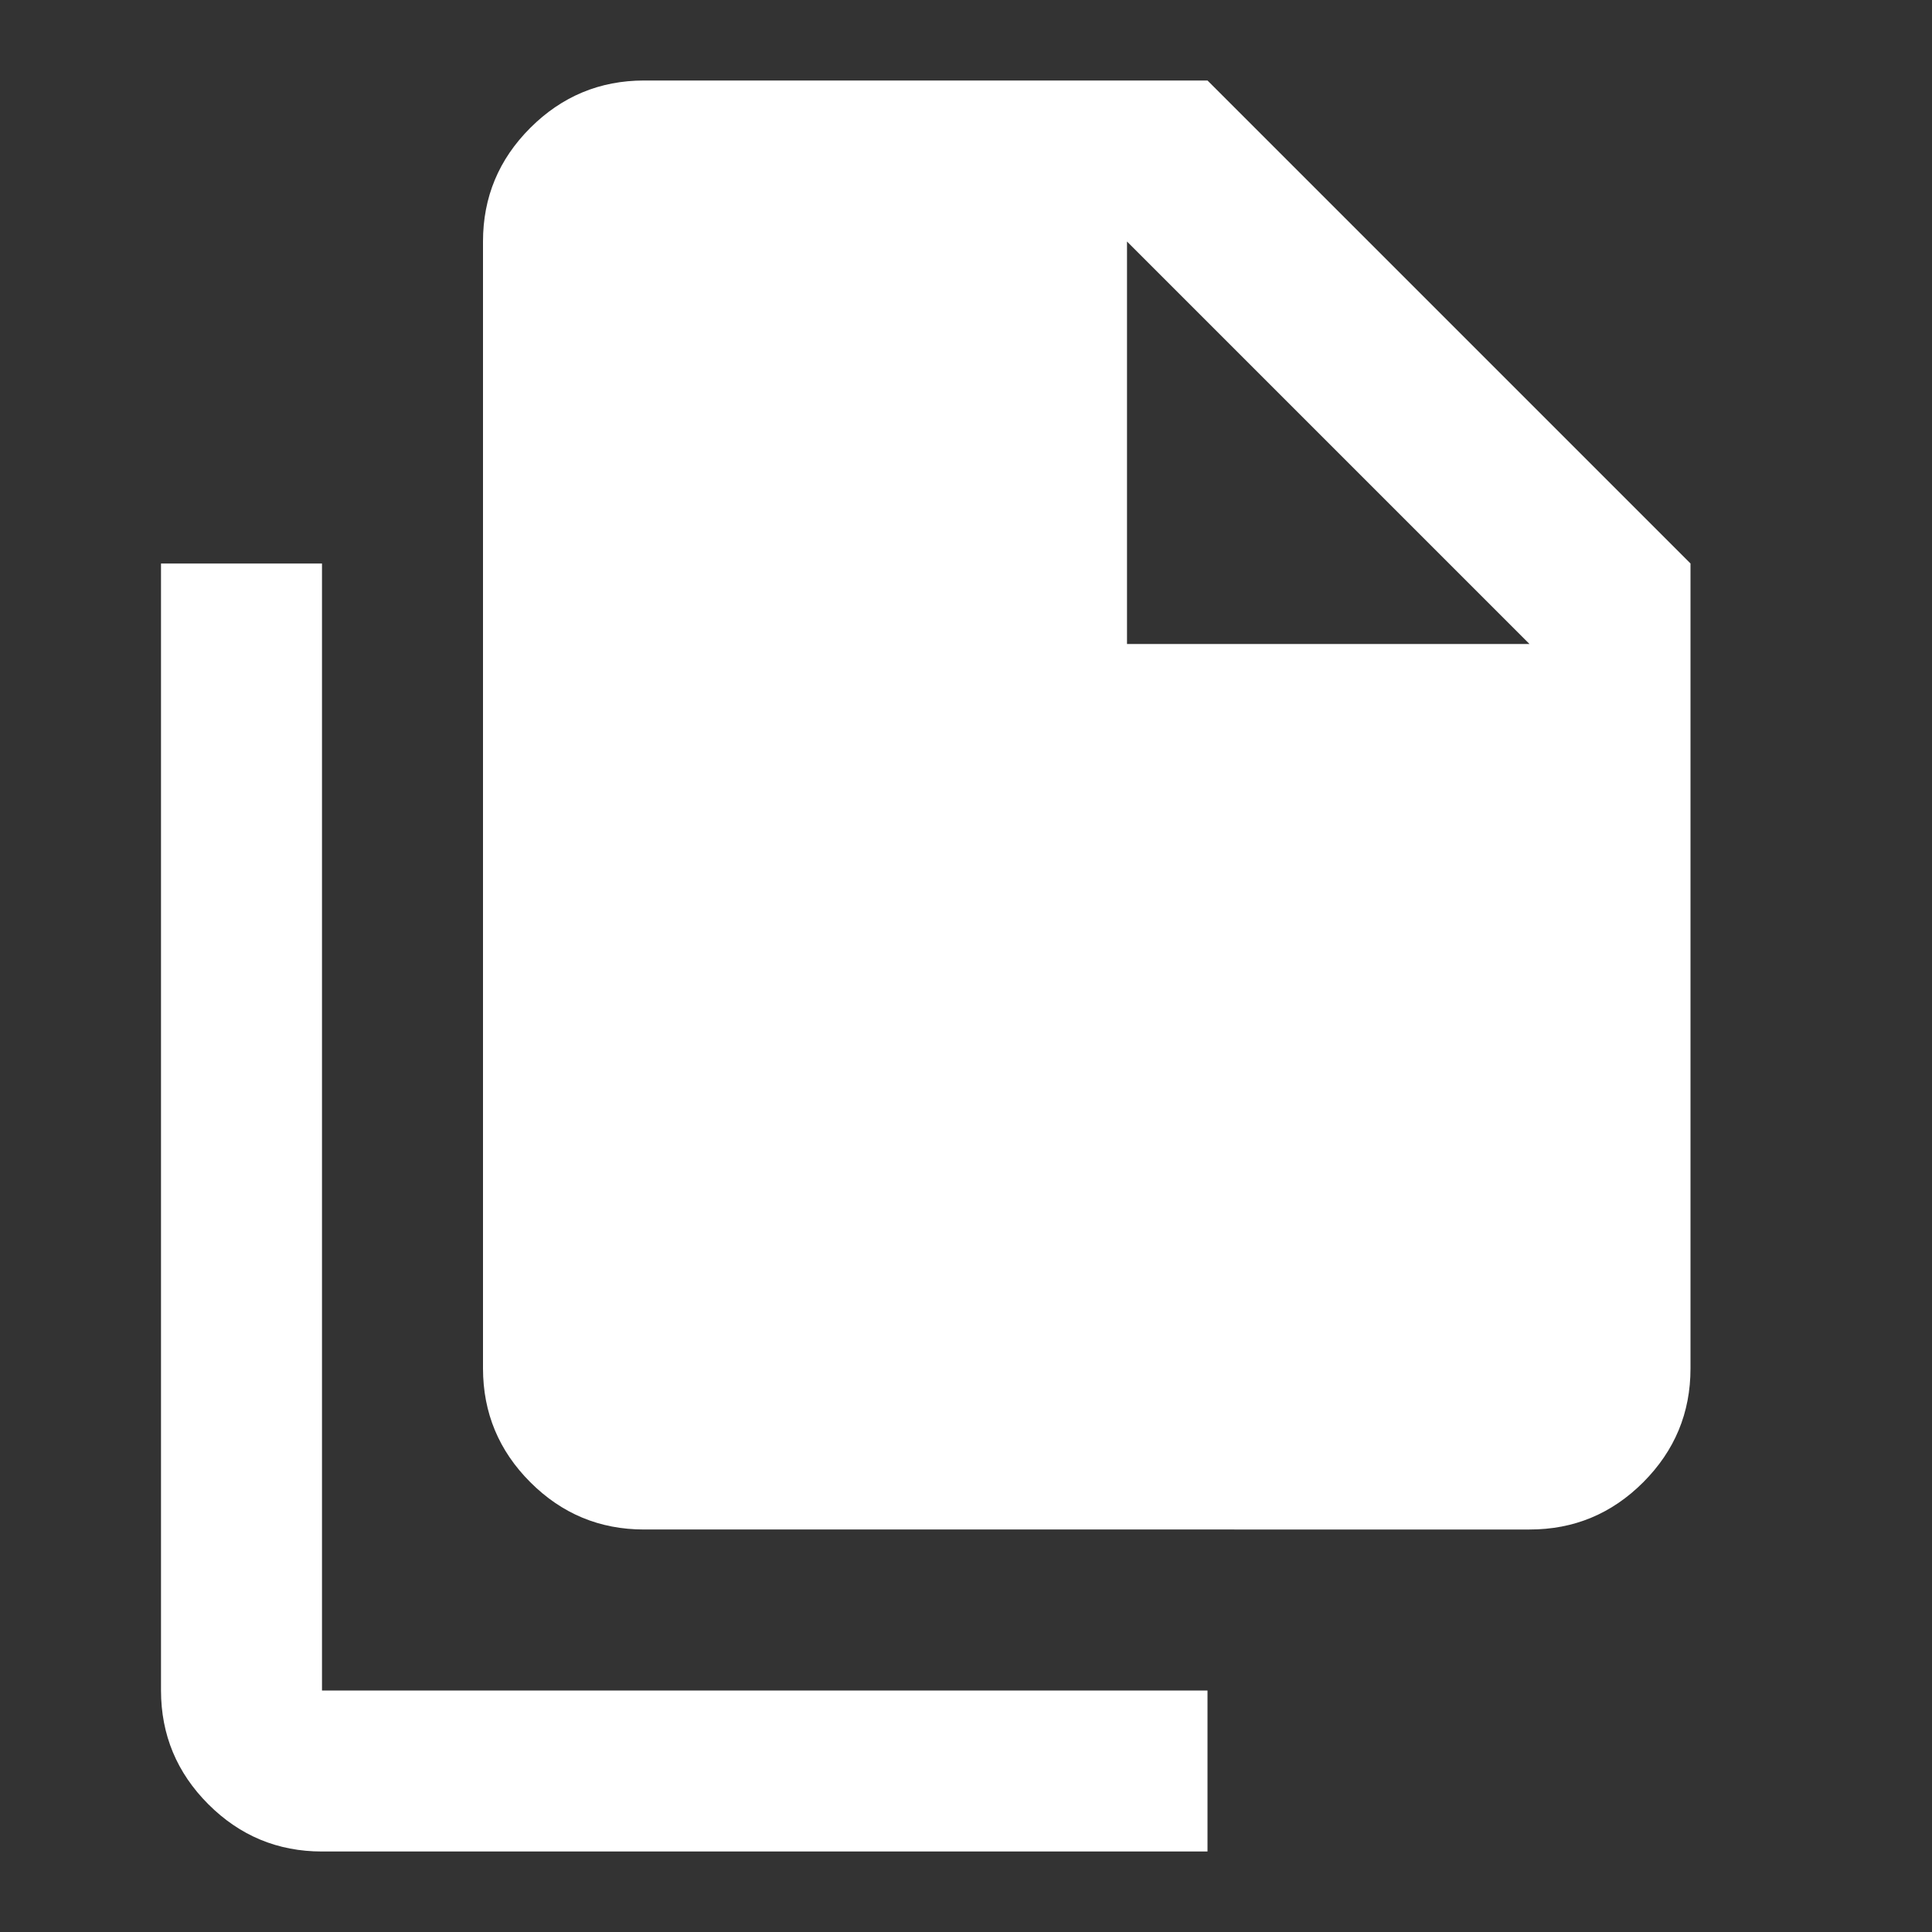
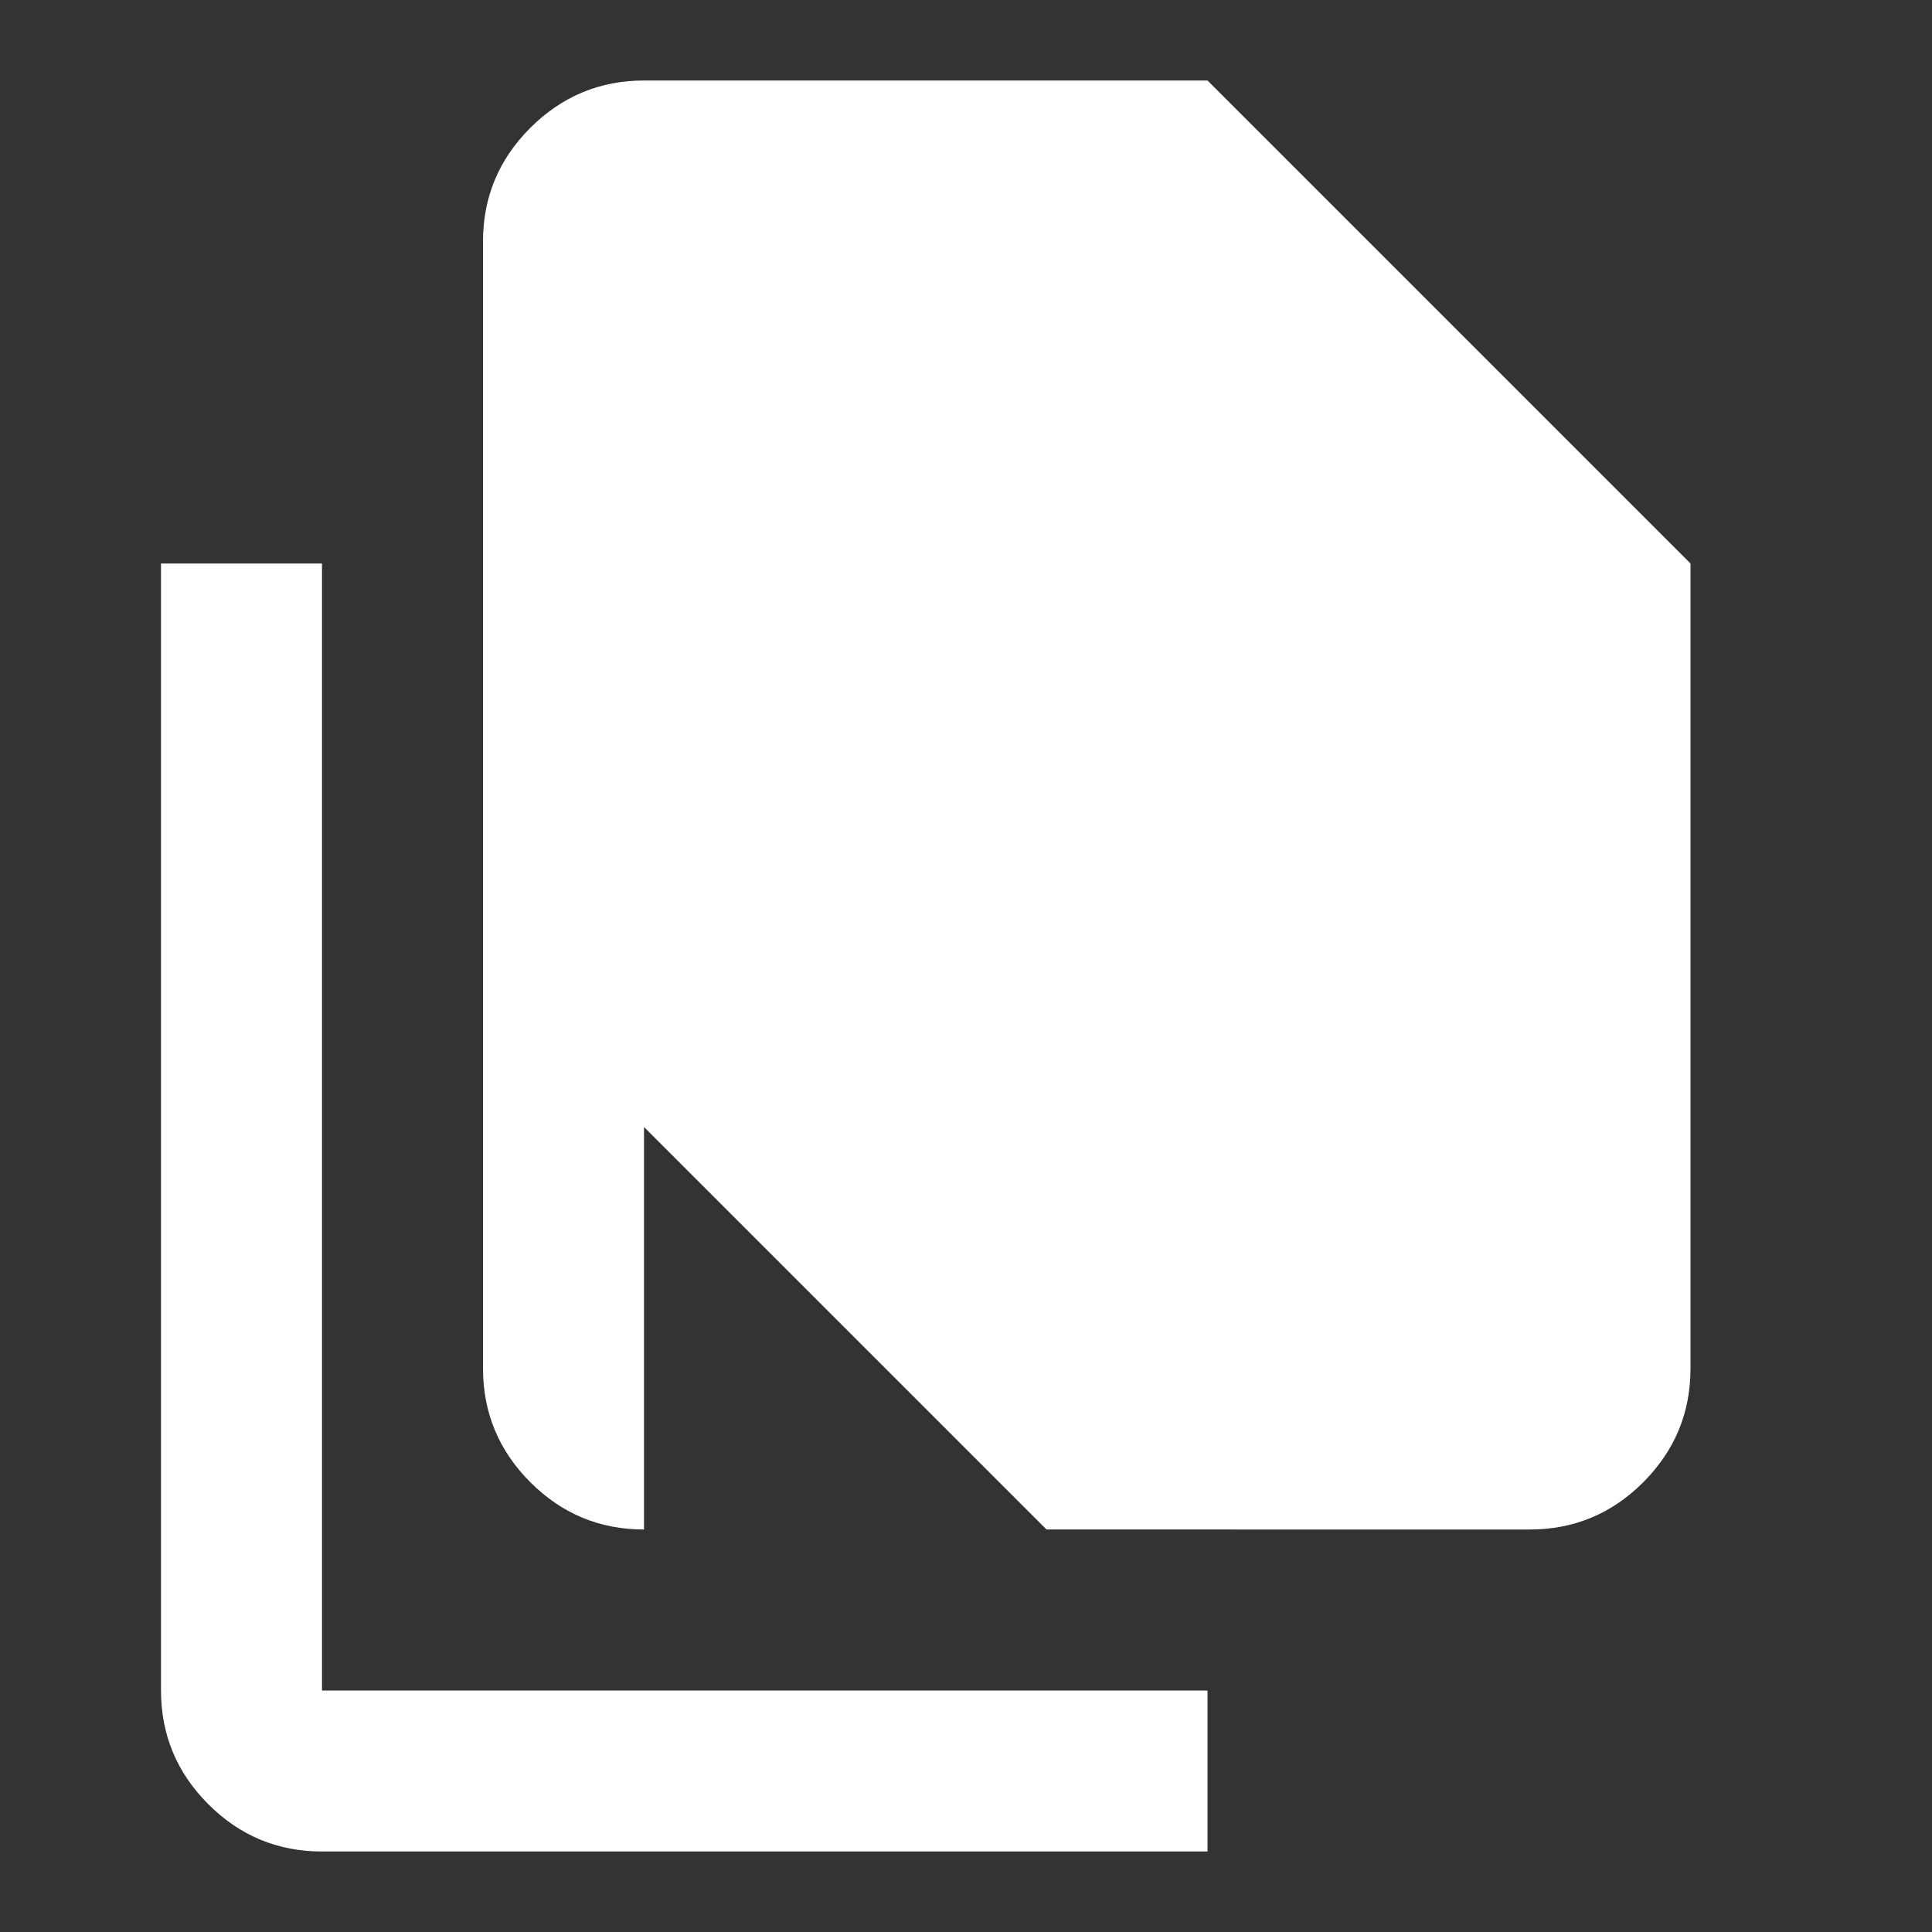
<svg xmlns="http://www.w3.org/2000/svg" width="35" height="35" viewBox="0 0 24 24">
  <rect x="0" y="0" width="24" height="24" fill="#333333" stroke="none" />
-   <path fill="white" d="M4 23q-.825 0-1.412-.587T2 21V7h2v14h11v2zm4-4q-.825 0-1.412-.587T6 17V3q0-.825.588-1.412T8 1h7l6 6v10q0 .825-.587 1.413T19 19zm6-11h5l-5-5z" />
+   <path fill="white" d="M4 23q-.825 0-1.412-.587T2 21V7h2v14h11v2zm4-4q-.825 0-1.412-.587T6 17V3q0-.825.588-1.412T8 1h7l6 6v10q0 .825-.587 1.413T19 19zh5l-5-5z" />
</svg>